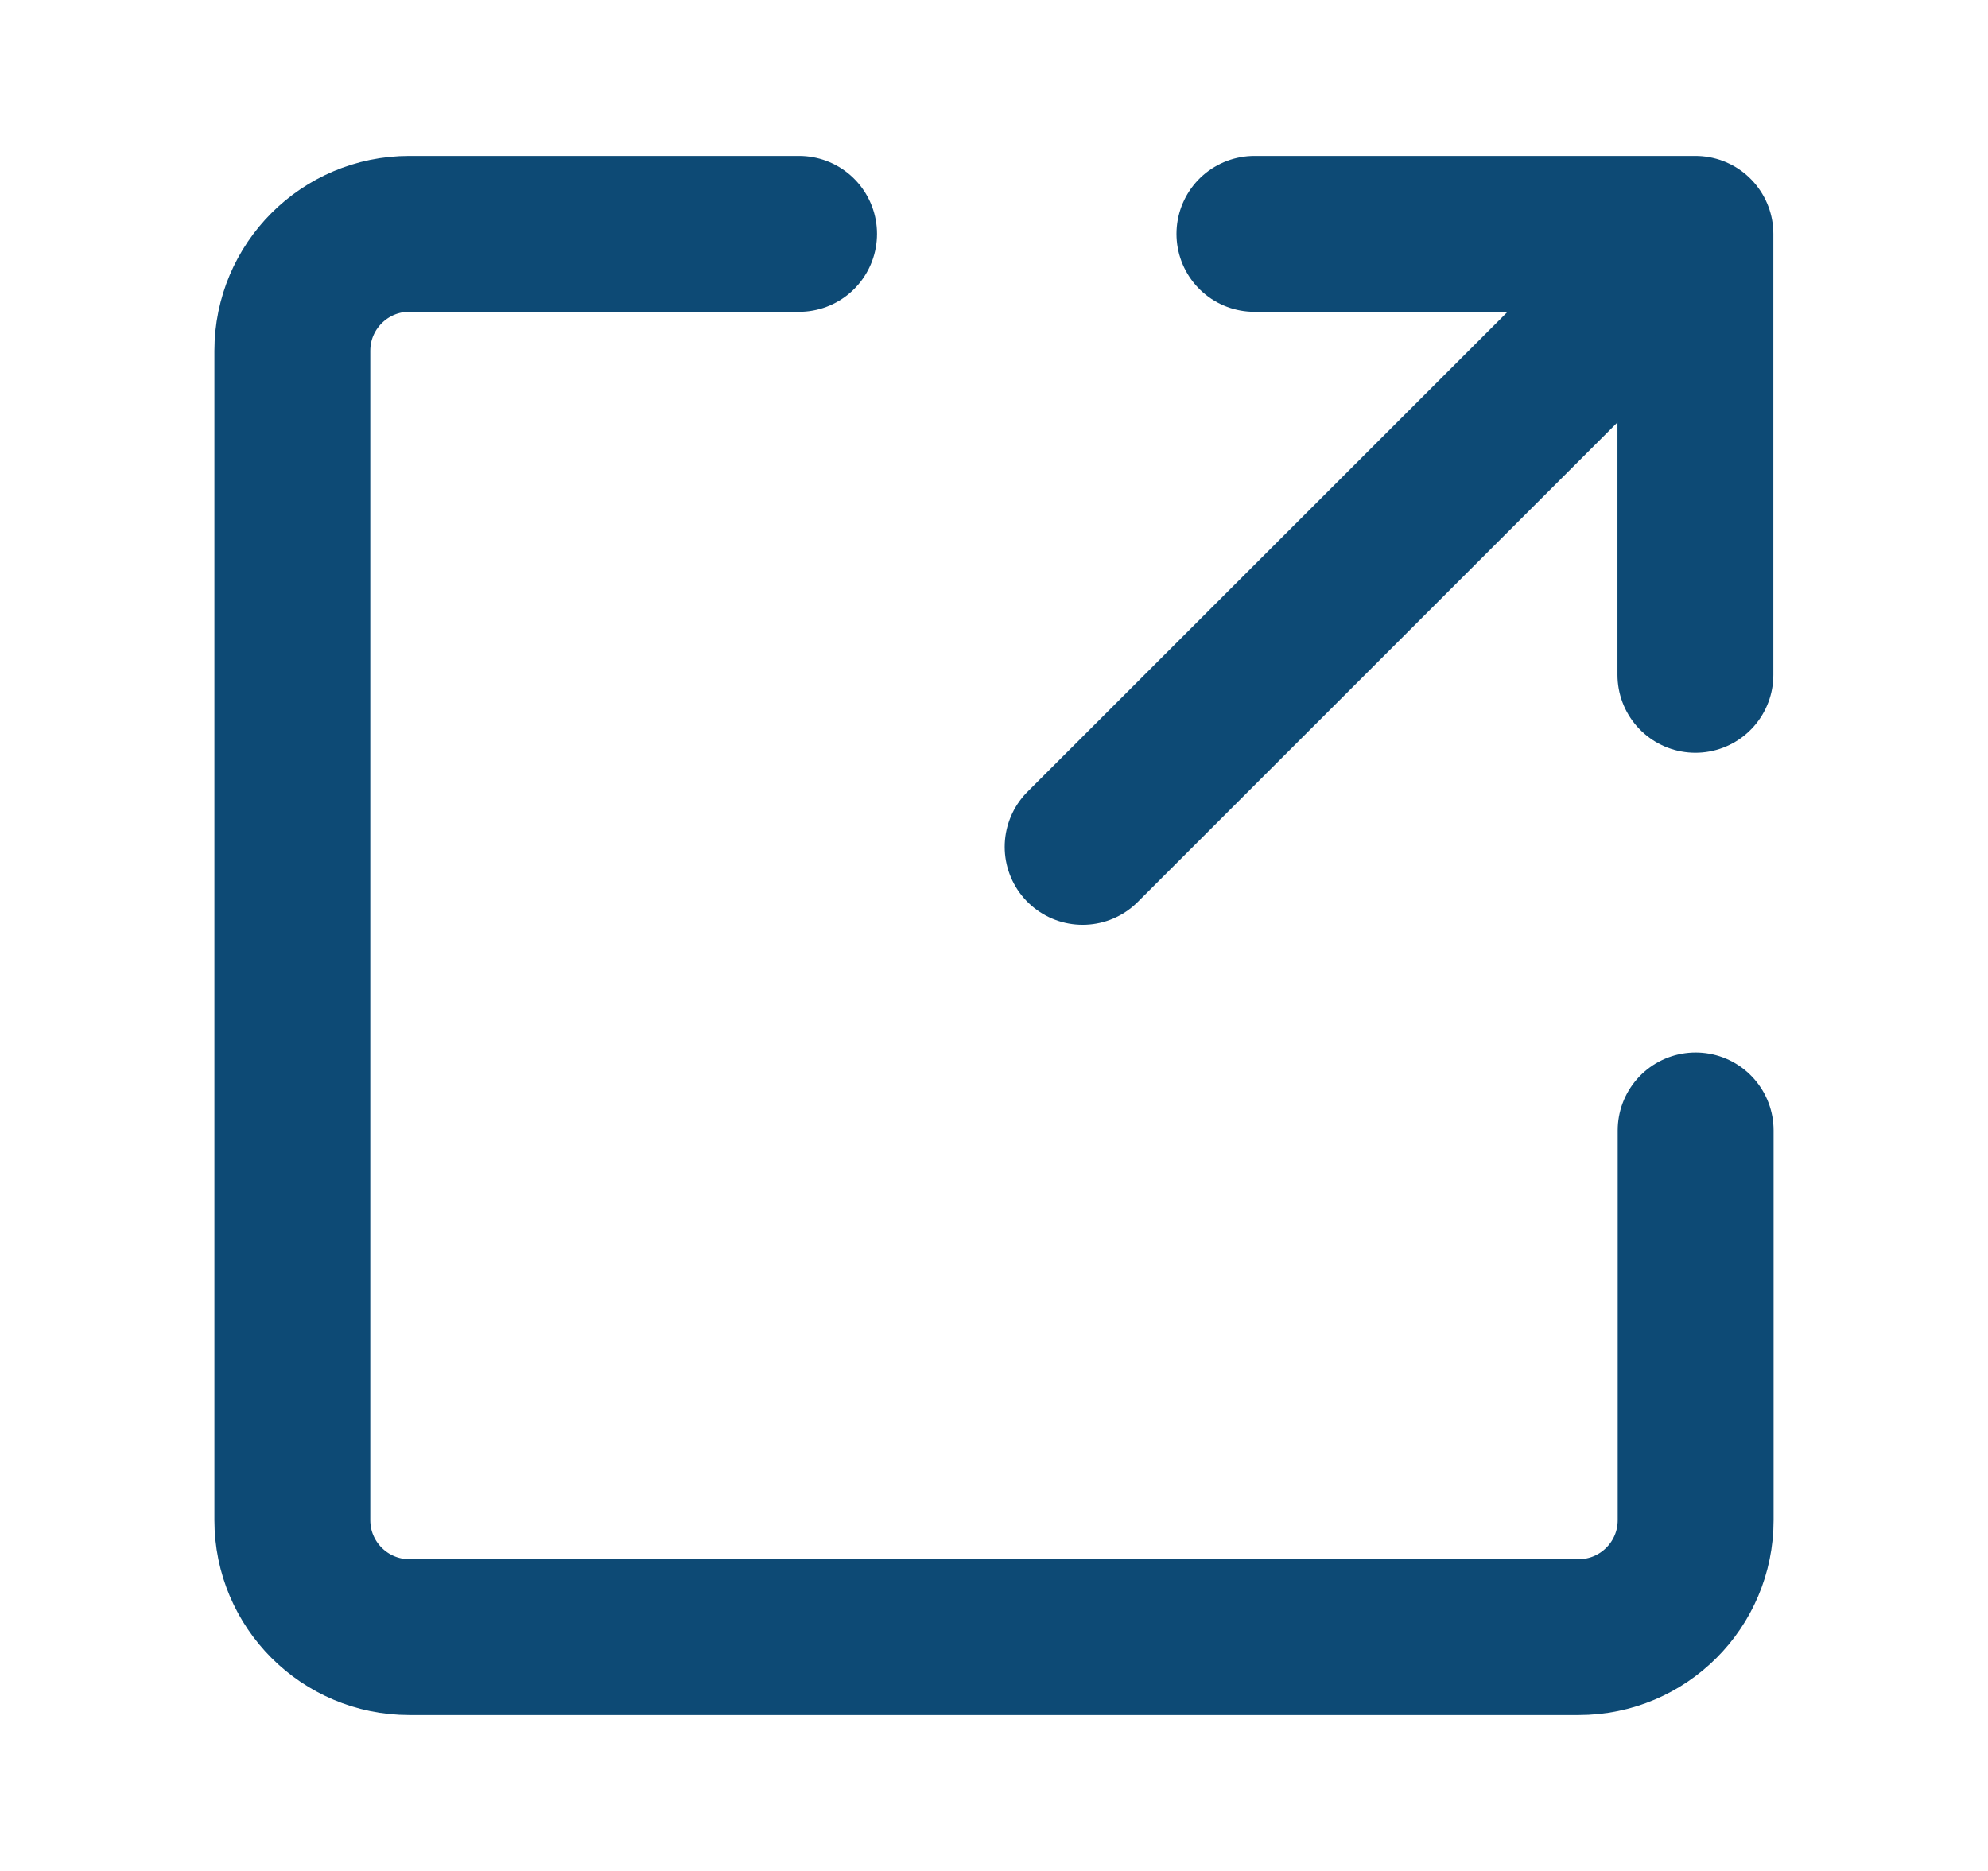
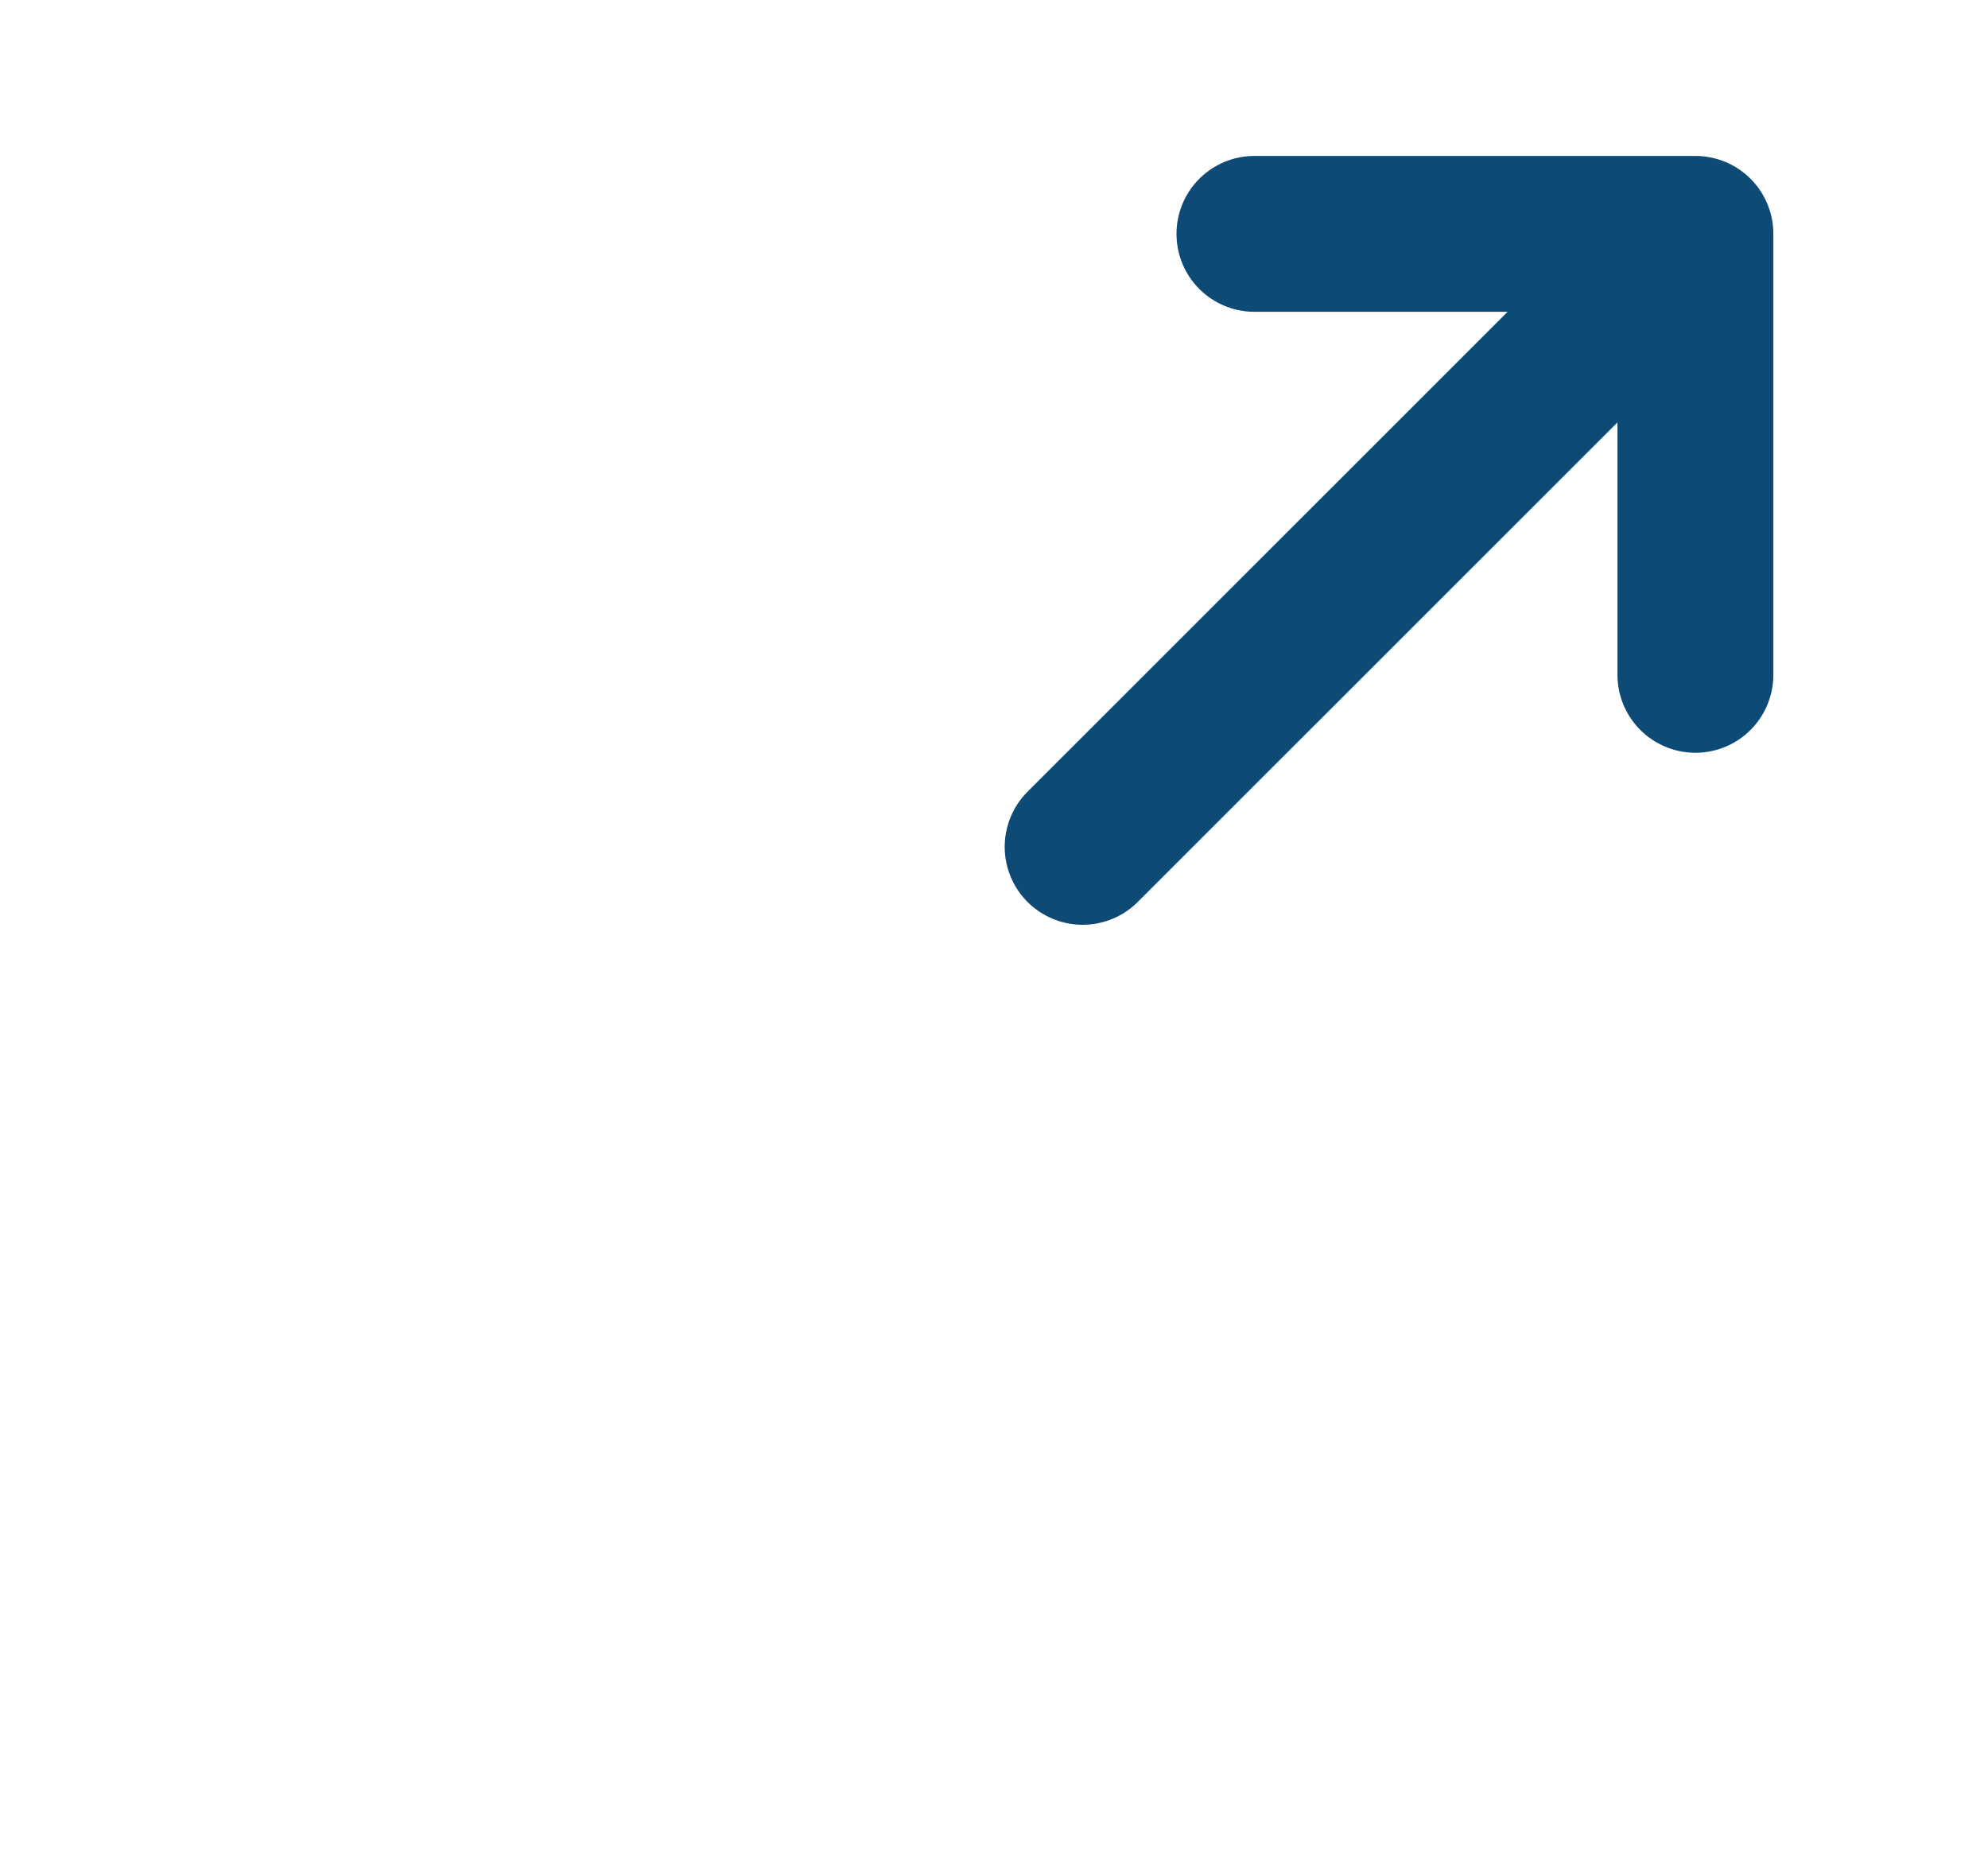
<svg xmlns="http://www.w3.org/2000/svg" width="17" height="16" viewBox="0 0 17 16" fill="none">
-   <path d="M6.833 2H4.938H3.5C2.948 2 2.5 2.448 2.5 3L2.5 13C2.5 13.552 2.948 14 3.5 14H13.5C14.052 14 14.5 13.552 14.5 13V9.667" stroke="#0D4A75" stroke-width="1.333" stroke-linecap="round" stroke-linejoin="round" />
  <path d="M10.727 2H14.498V5.771" stroke="#0D4A75" stroke-width="1.333" stroke-linecap="round" stroke-linejoin="round" />
  <path d="M9.258 7.242L13.501 3" stroke="#0D4A75" stroke-width="1.333" stroke-linecap="round" stroke-linejoin="round" />
</svg>